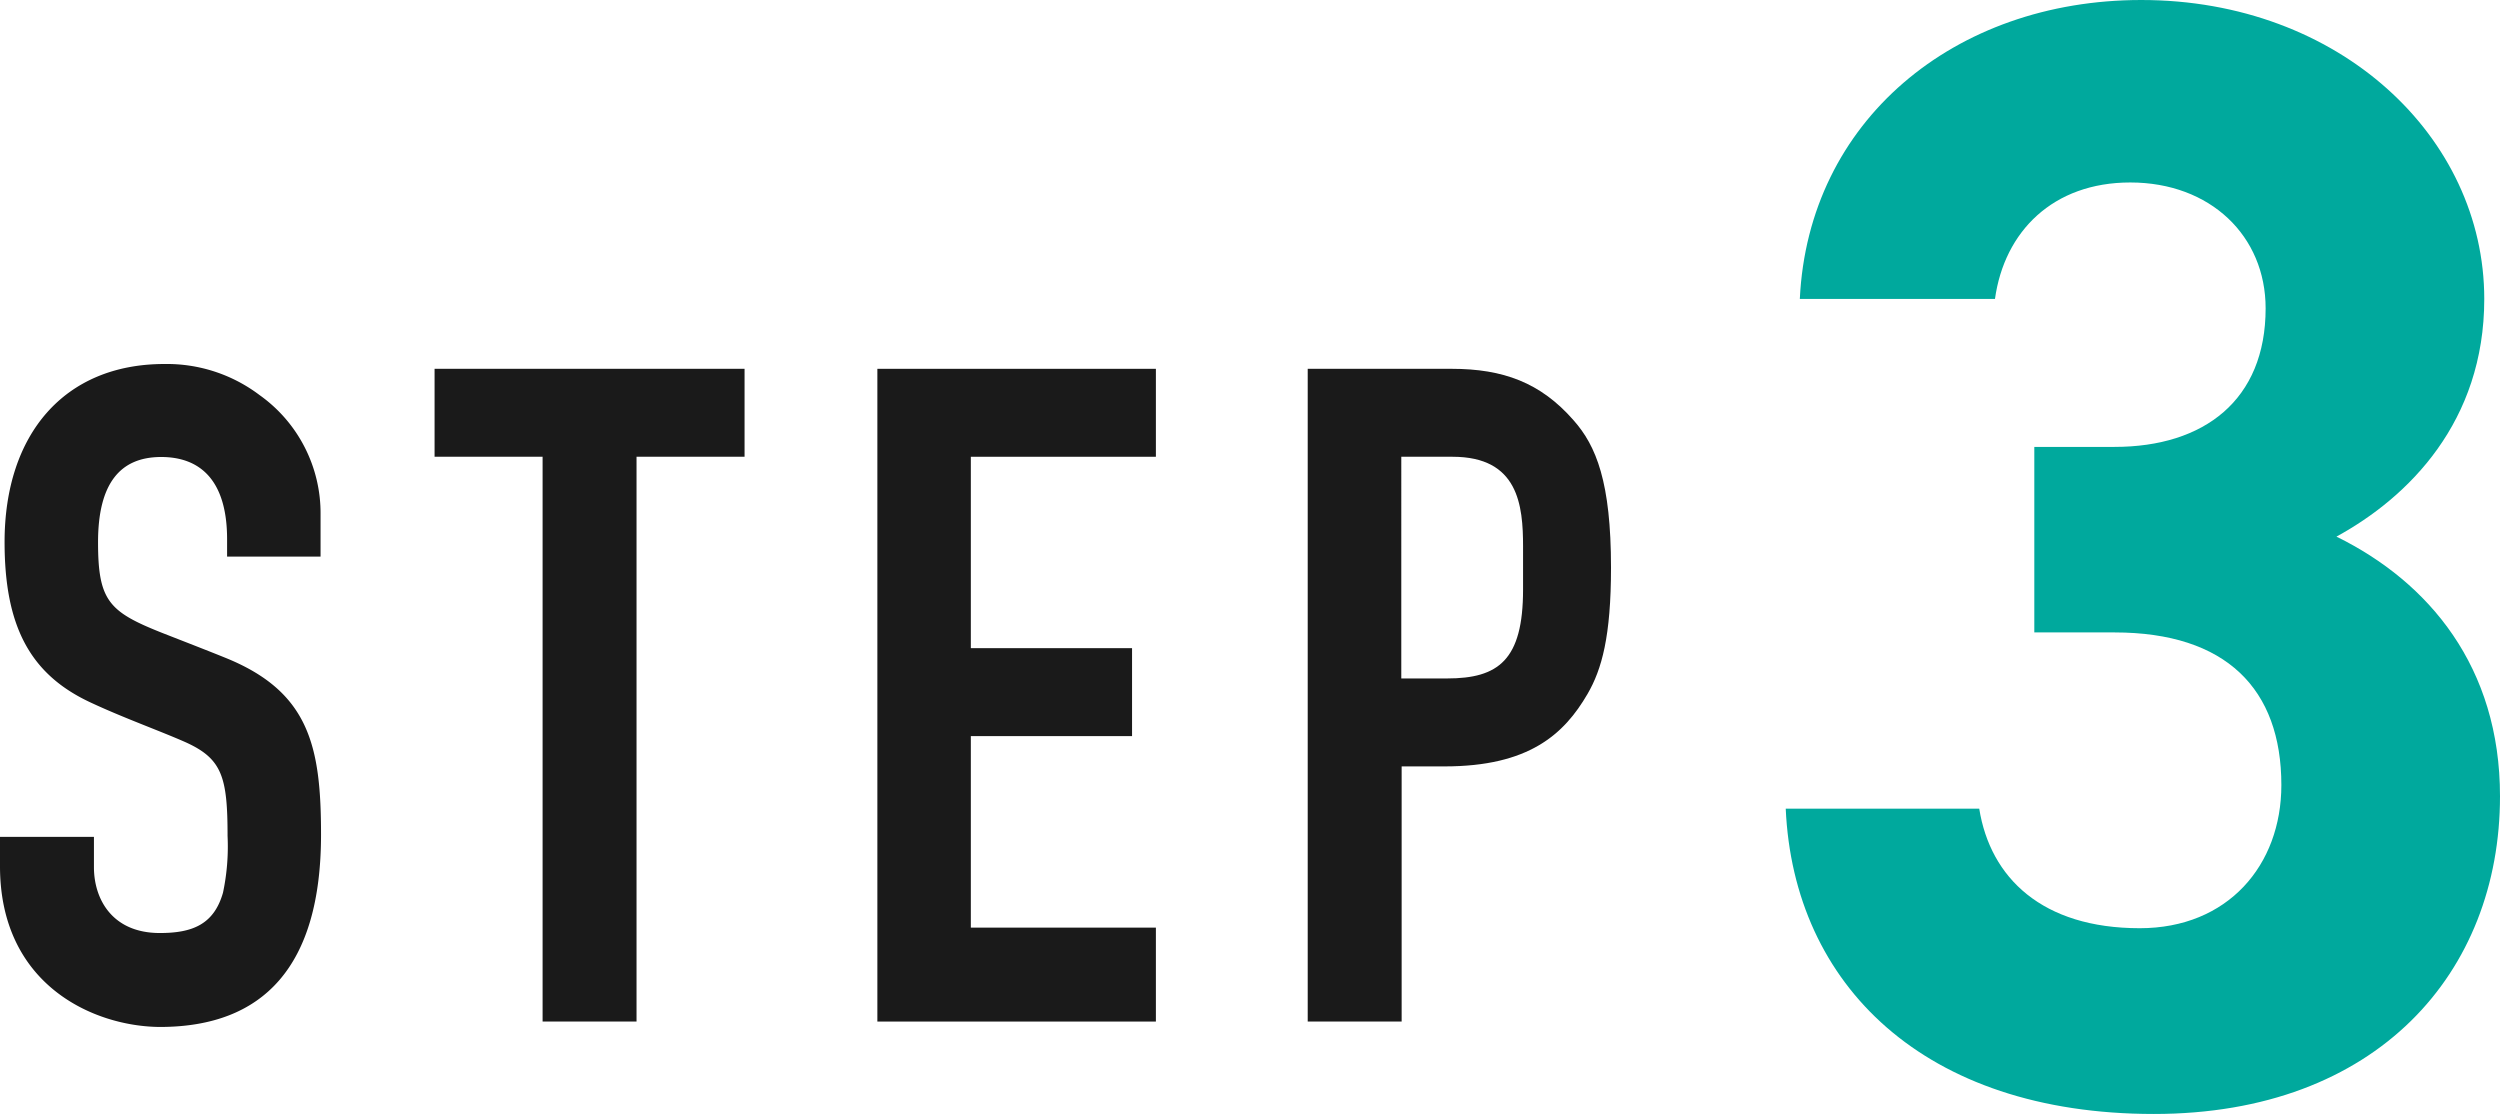
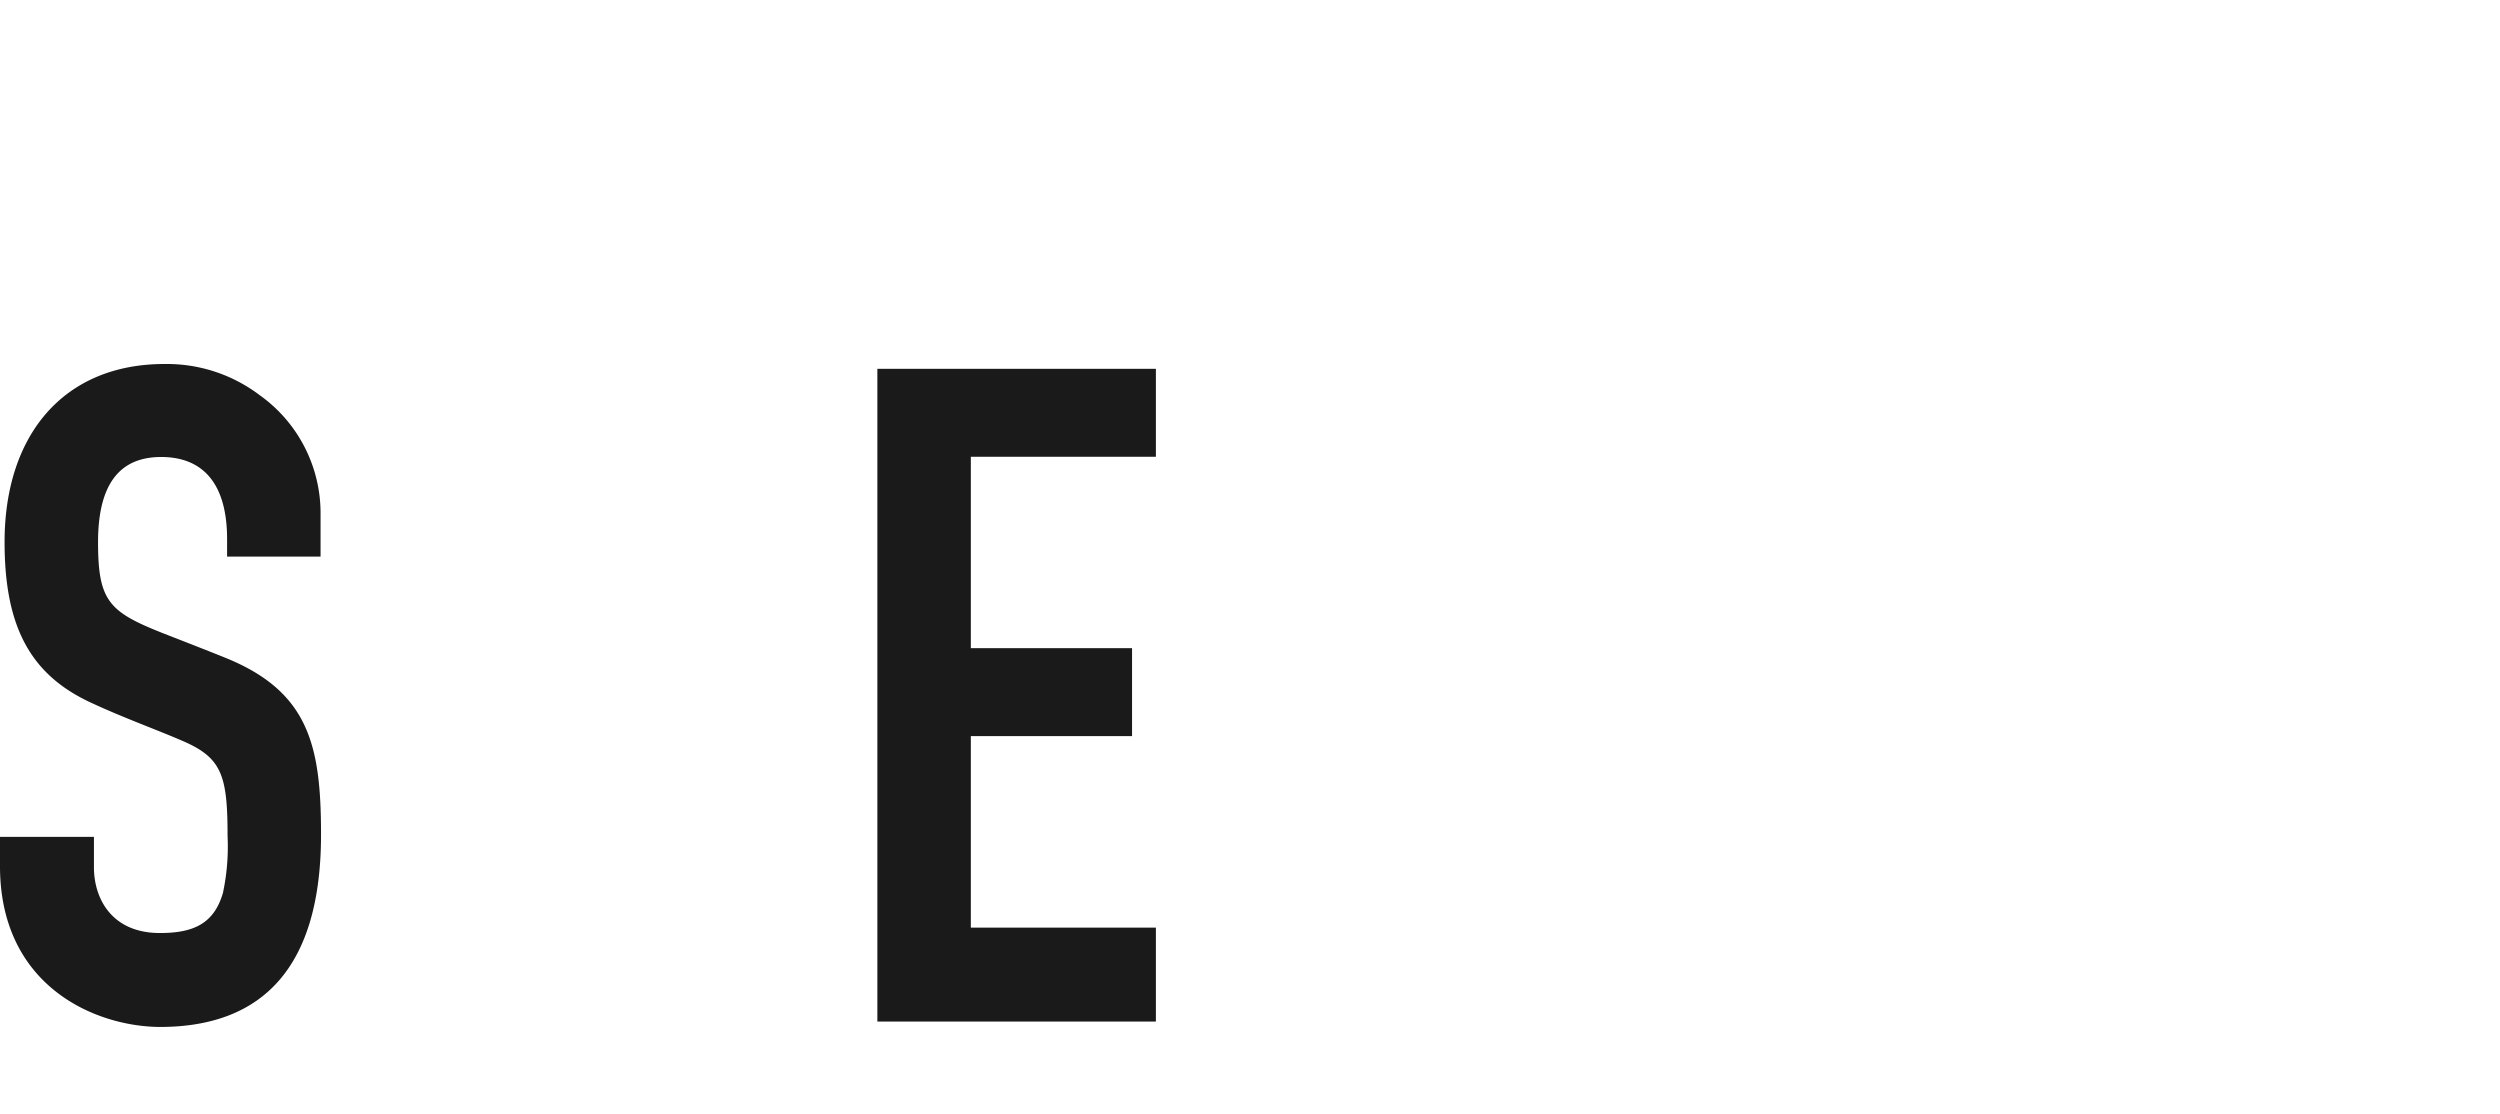
<svg xmlns="http://www.w3.org/2000/svg" viewBox="0 0 212.91 94.87">
  <defs>
    <style>.cls-1{fill:#1a1a1a;}.cls-2{fill:#00a99d;}</style>
  </defs>
  <g id="レイヤー_2" data-name="レイヤー 2">
    <g id="レイヤー_1-2" data-name="レイヤー 1">
      <path class="cls-1" d="M19.34,47.4V45.92c0-5.07-2.34-7-5.61-7-3.51,0-5.38,2.26-5.38,7.26s.93,5.92,5.46,7.72c1.79.7,4.21,1.64,5.53,2.18,7,2.89,8,7.49,8,15,0,11.23-4.91,16.38-13.73,16.38C8,87.42,0,83.91,0,73.77v-2.5H8v2.58c0,2.73,1.56,5.61,5.61,5.61,2.73,0,4.6-.7,5.38-3.43a19,19,0,0,0,.39-4.84c0-5-.46-6.55-3.51-7.95-2.1-.94-5.38-2.11-8.19-3.43C2.5,57.39.39,53.25.39,46.16.39,37,5.46,31,14,31a13.08,13.08,0,0,1,8.11,2.65A12.33,12.33,0,0,1,27.3,43.82V47.4Z" />
-       <path class="cls-1" d="M63.41,31.41V38.9h-9.2V87h-8V38.9h-9.2V31.41Z" />
      <path class="cls-1" d="M98.44,31.41V38.9H82.68V55.2H96.41v7.49H82.68V79H98.44v8H74.72V31.41Z" />
-       <path class="cls-1" d="M123.63,31.41c4.37,0,7.57,1.17,10.37,4.37,1.95,2.19,3.2,5.3,3.2,12.56,0,5.85-.78,8.66-2,10.76-2,3.44-5,6.17-12.17,6.17h-3.66V87h-8V31.41Zm-4.29,26.37h3.9c4.37,0,6.47-1.56,6.47-7.57V46.55c0-3.51-.39-7.65-6-7.65h-4.37Z" />
-       <path class="cls-2" d="M173.25,38.06h6.83c7.64,0,12.87-4,12.87-11.8,0-6.16-4.7-10.72-11.53-10.72-6.57,0-10.72,4.16-11.52,9.92H153.28C154,10.32,166.41,0,182.36,0c16.88,0,29.21,11.66,29.21,25.46,0,10.45-6.43,16.88-12.59,20.24,7.9,3.88,13.93,11.12,13.93,22.11,0,15-10.45,27.06-29.48,27.06-19.56,0-30.68-11-31.35-26h16.48c.94,5.89,5.36,10.18,13.67,10.18,7.5,0,12.06-5.36,12.06-12.19,0-8.18-4.7-13-14.21-13h-6.83Z" />
    </g>
  </g>
</svg>